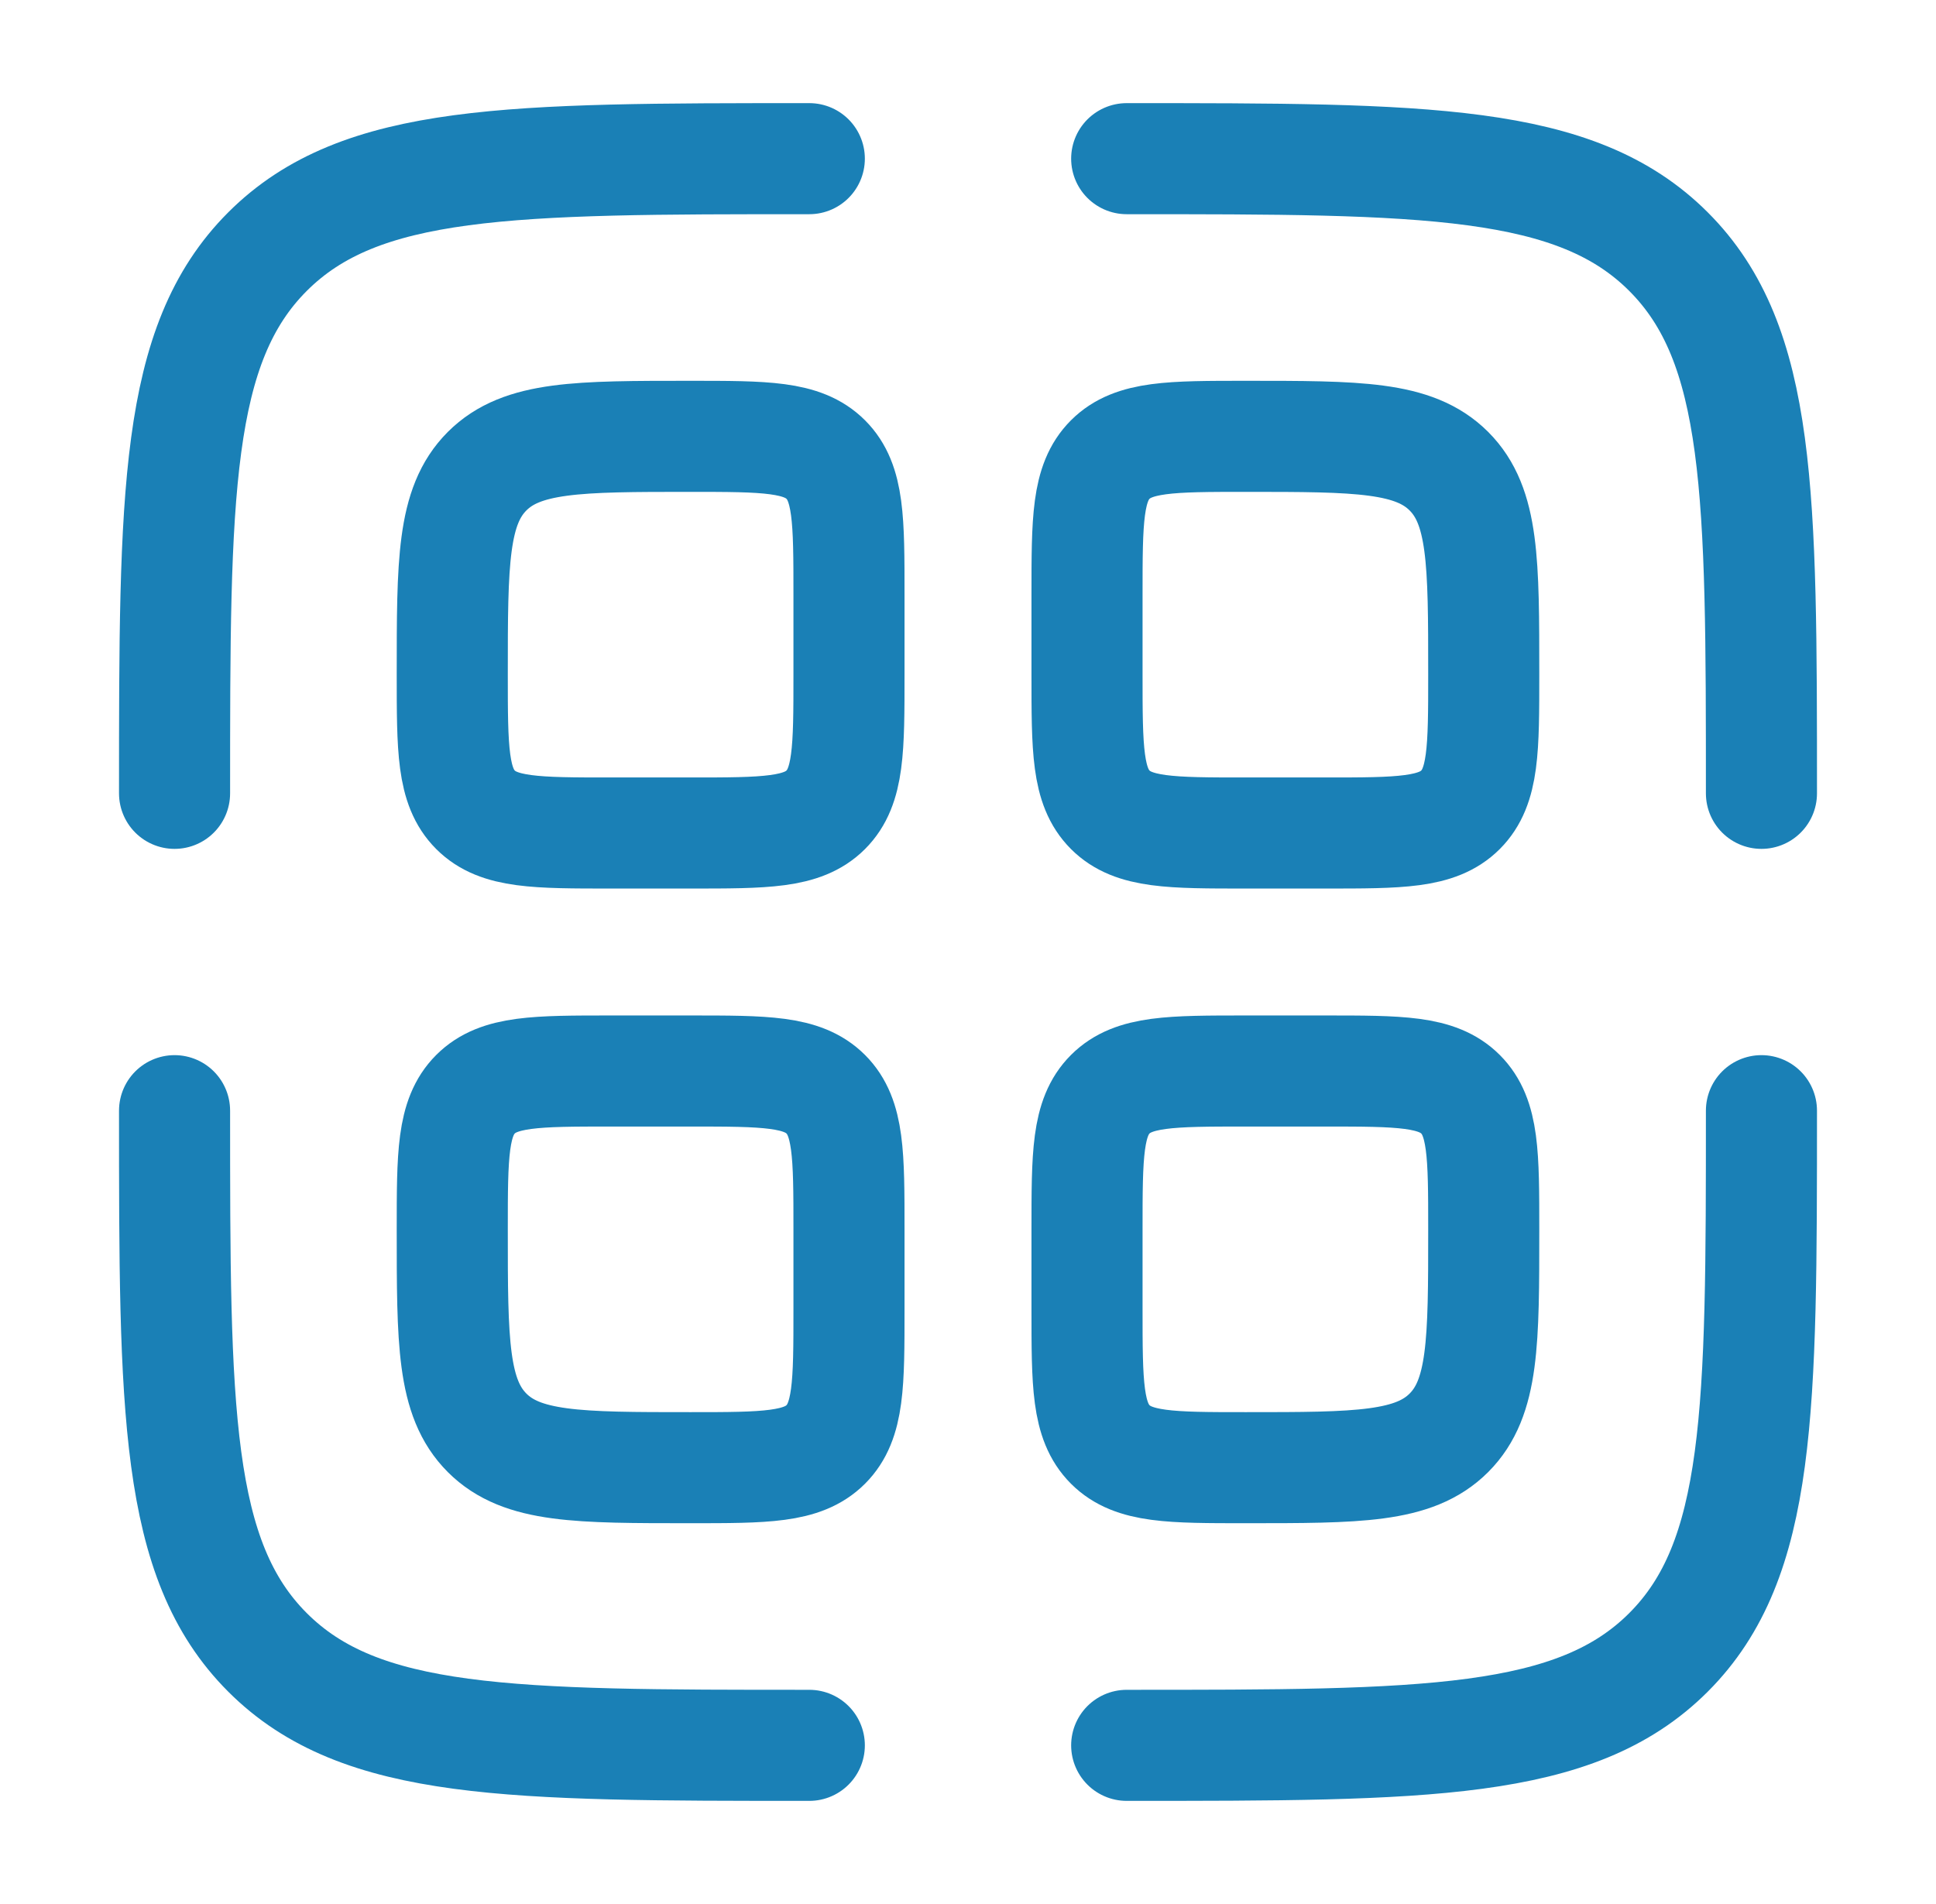
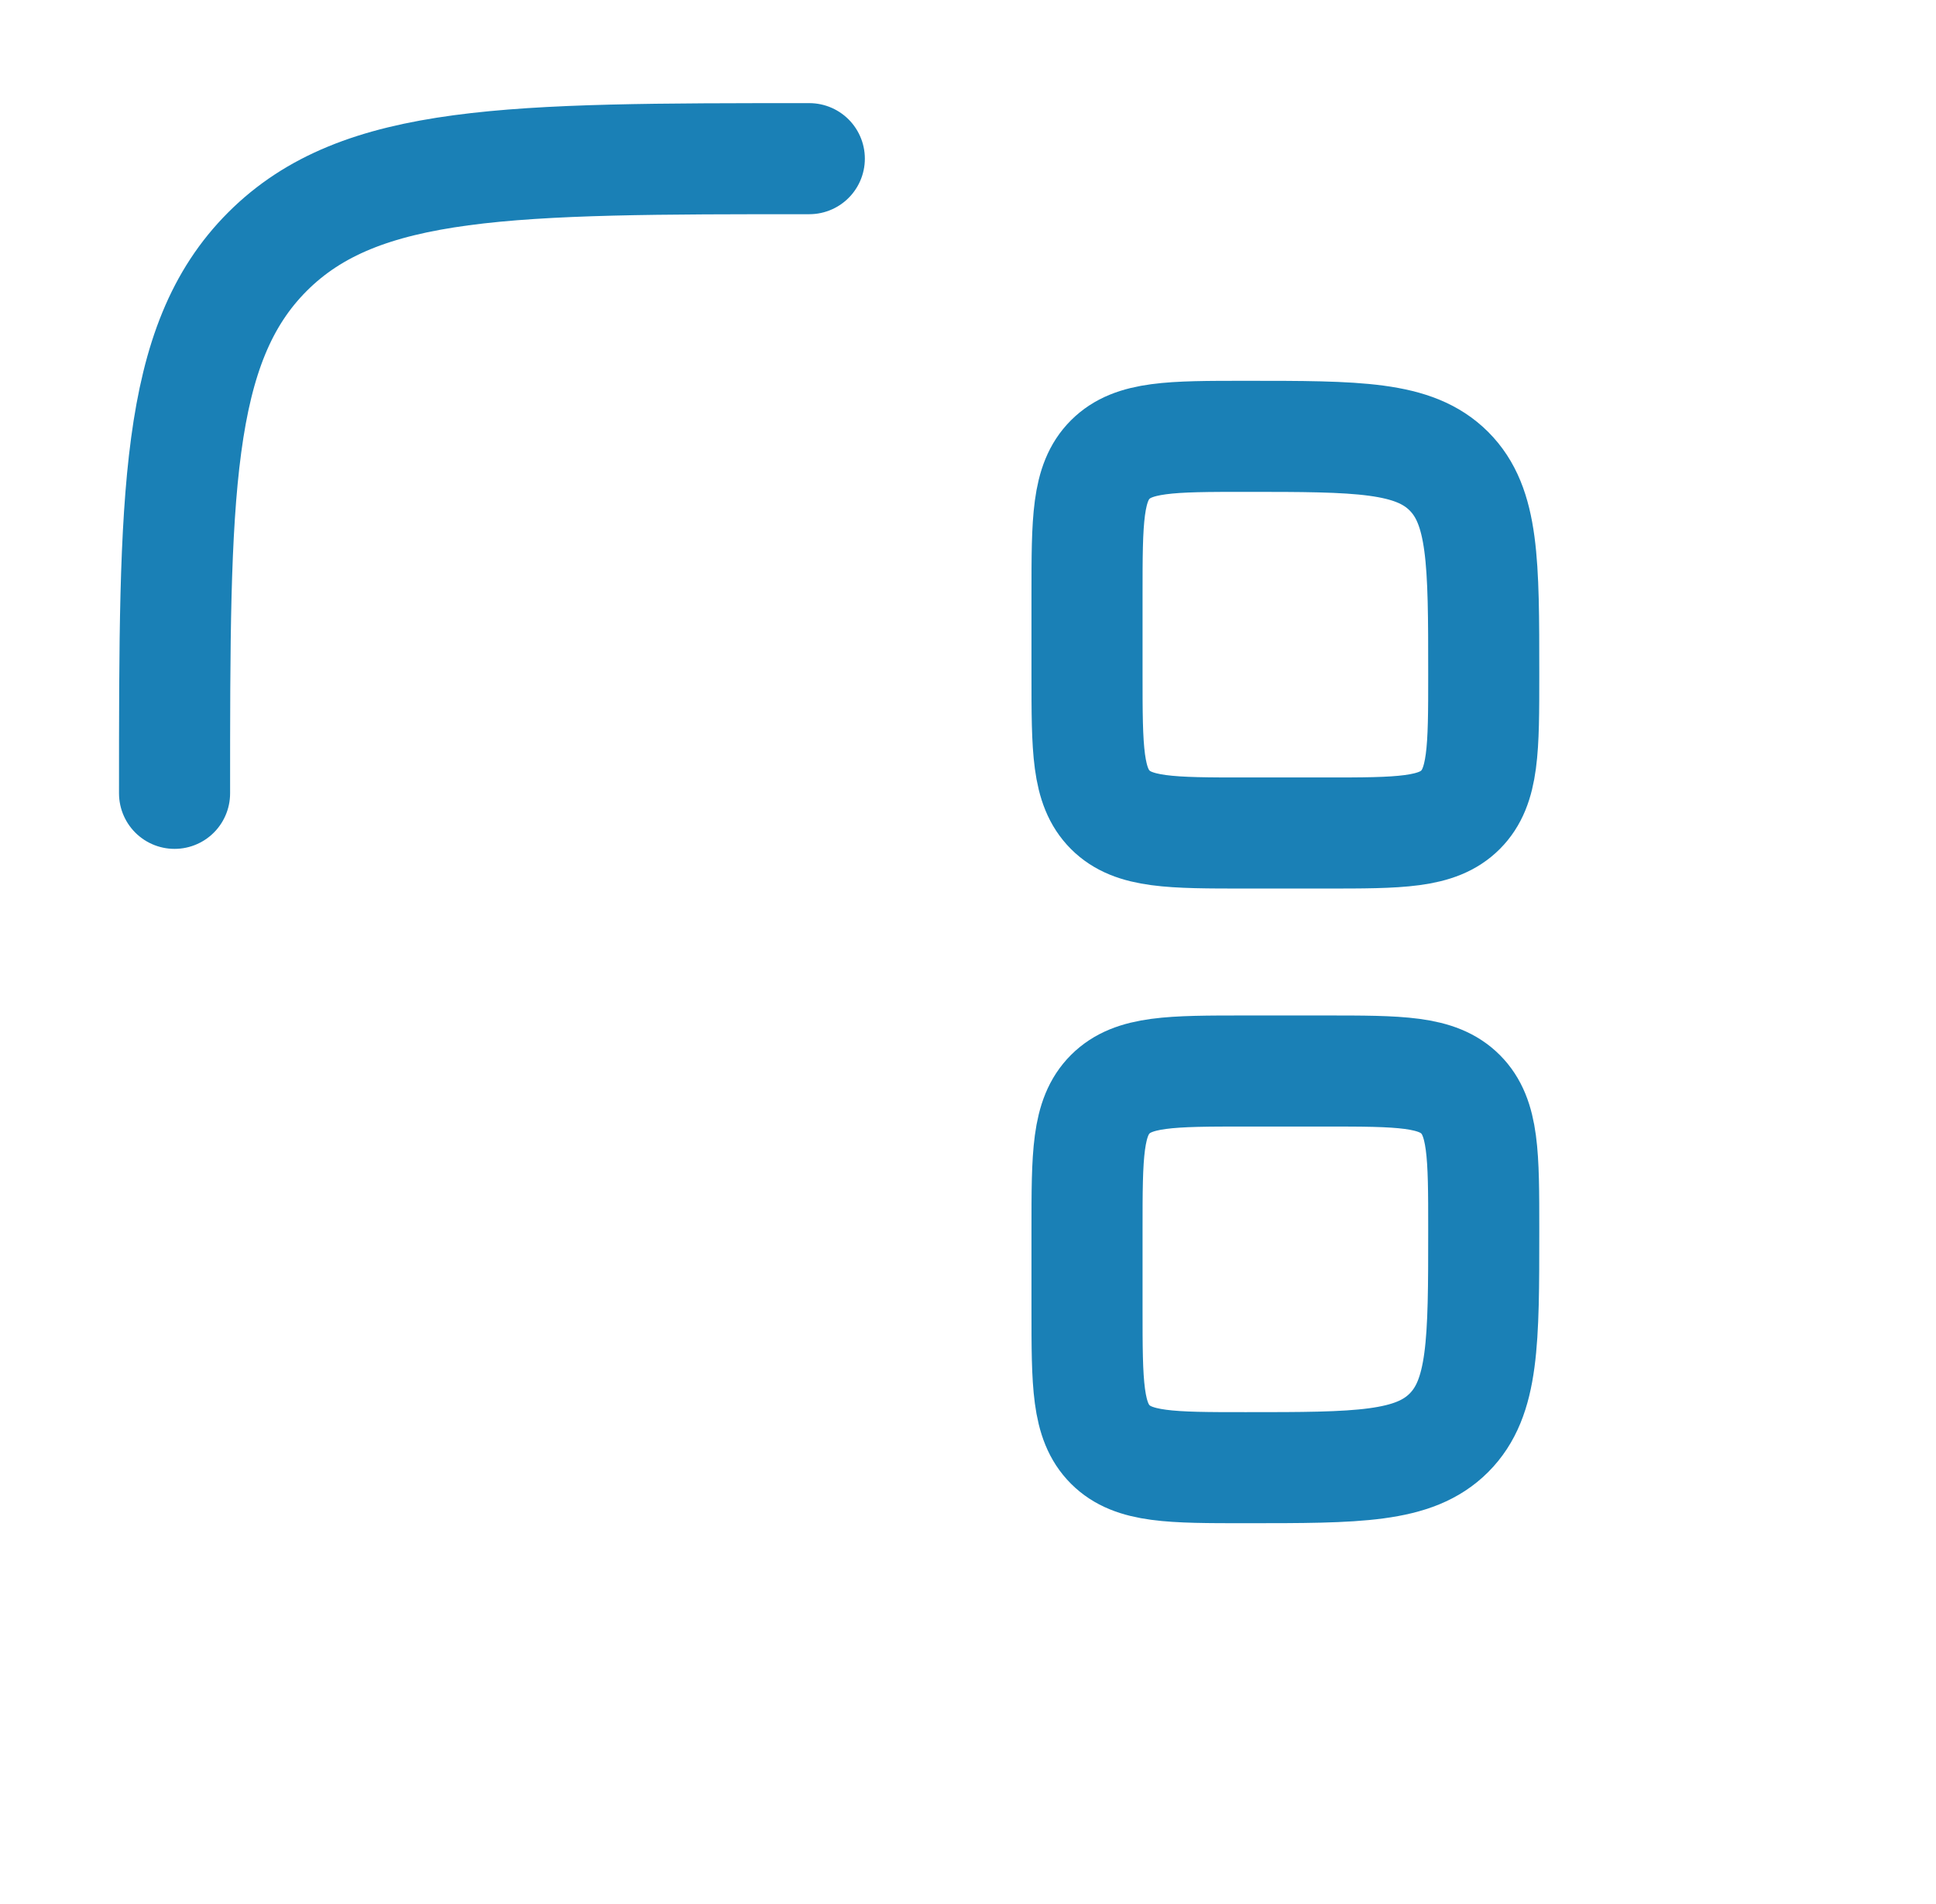
<svg xmlns="http://www.w3.org/2000/svg" width="61" height="60" viewBox="0 0 61 60" fill="none">
-   <path d="M14.25 38.75C14.25 36.393 14.25 35.215 14.982 34.482C15.714 33.75 16.893 33.75 19.25 33.75H21.75C24.107 33.75 25.285 33.75 26.018 34.482C26.75 35.215 26.75 36.393 26.75 38.75V41.25C26.75 43.607 26.75 44.785 26.018 45.518C25.285 46.25 24.107 46.25 21.75 46.25C18.215 46.25 16.447 46.25 15.348 45.152C14.25 44.053 14.25 42.285 14.25 38.75Z" stroke="#1A80B6" stroke-width="3.5" />
-   <path d="M14.25 21.25C14.25 17.715 14.25 15.947 15.348 14.848C16.447 13.75 18.215 13.75 21.75 13.75C24.107 13.75 25.285 13.75 26.018 14.482C26.75 15.214 26.75 16.393 26.75 18.75V21.25C26.75 23.607 26.75 24.785 26.018 25.518C25.285 26.25 24.107 26.25 21.75 26.25H19.25C16.893 26.25 15.714 26.25 14.982 25.518C14.25 24.785 14.25 23.607 14.25 21.25Z" stroke="#1A80B6" stroke-width="3.5" />
  <path d="M34.25 38.75C34.25 36.393 34.25 35.215 34.982 34.482C35.715 33.75 36.893 33.75 39.25 33.75H41.75C44.107 33.75 45.285 33.75 46.018 34.482C46.75 35.215 46.75 36.393 46.75 38.75C46.75 42.285 46.75 44.053 45.652 45.152C44.553 46.25 42.785 46.25 39.25 46.25C36.893 46.25 35.715 46.25 34.982 45.518C34.25 44.785 34.25 43.607 34.25 41.25V38.75Z" stroke="#1A80B6" stroke-width="3.5" />
  <path d="M34.25 18.75C34.25 16.393 34.25 15.214 34.982 14.482C35.715 13.75 36.893 13.75 39.25 13.75C42.785 13.75 44.553 13.75 45.652 14.848C46.75 15.947 46.75 17.715 46.75 21.25C46.75 23.607 46.75 24.785 46.018 25.518C45.285 26.25 44.107 26.25 41.75 26.25H39.25C36.893 26.25 35.715 26.25 34.982 25.518C34.25 24.785 34.25 23.607 34.25 21.25V18.75Z" stroke="#1A80B6" stroke-width="3.5" />
-   <path d="M55.5 35C55.5 44.428 55.5 49.142 52.571 52.071C49.642 55 44.928 55 35.5 55" stroke="#1A80B6" stroke-width="3.5" stroke-linecap="round" />
-   <path d="M25.5 55C16.072 55 11.358 55 8.429 52.071C5.5 49.142 5.5 44.428 5.5 35" stroke="#1A80B6" stroke-width="3.5" stroke-linecap="round" />
  <path d="M25.5 5C16.072 5 11.358 5 8.429 7.929C5.5 10.858 5.5 15.572 5.5 25" stroke="#1A80B6" stroke-width="3.5" stroke-linecap="round" />
-   <path d="M35.5 5C44.928 5 49.642 5 52.571 7.929C55.5 10.858 55.5 15.572 55.5 25" stroke="#1A80B6" stroke-width="3.5" stroke-linecap="round" />
</svg>